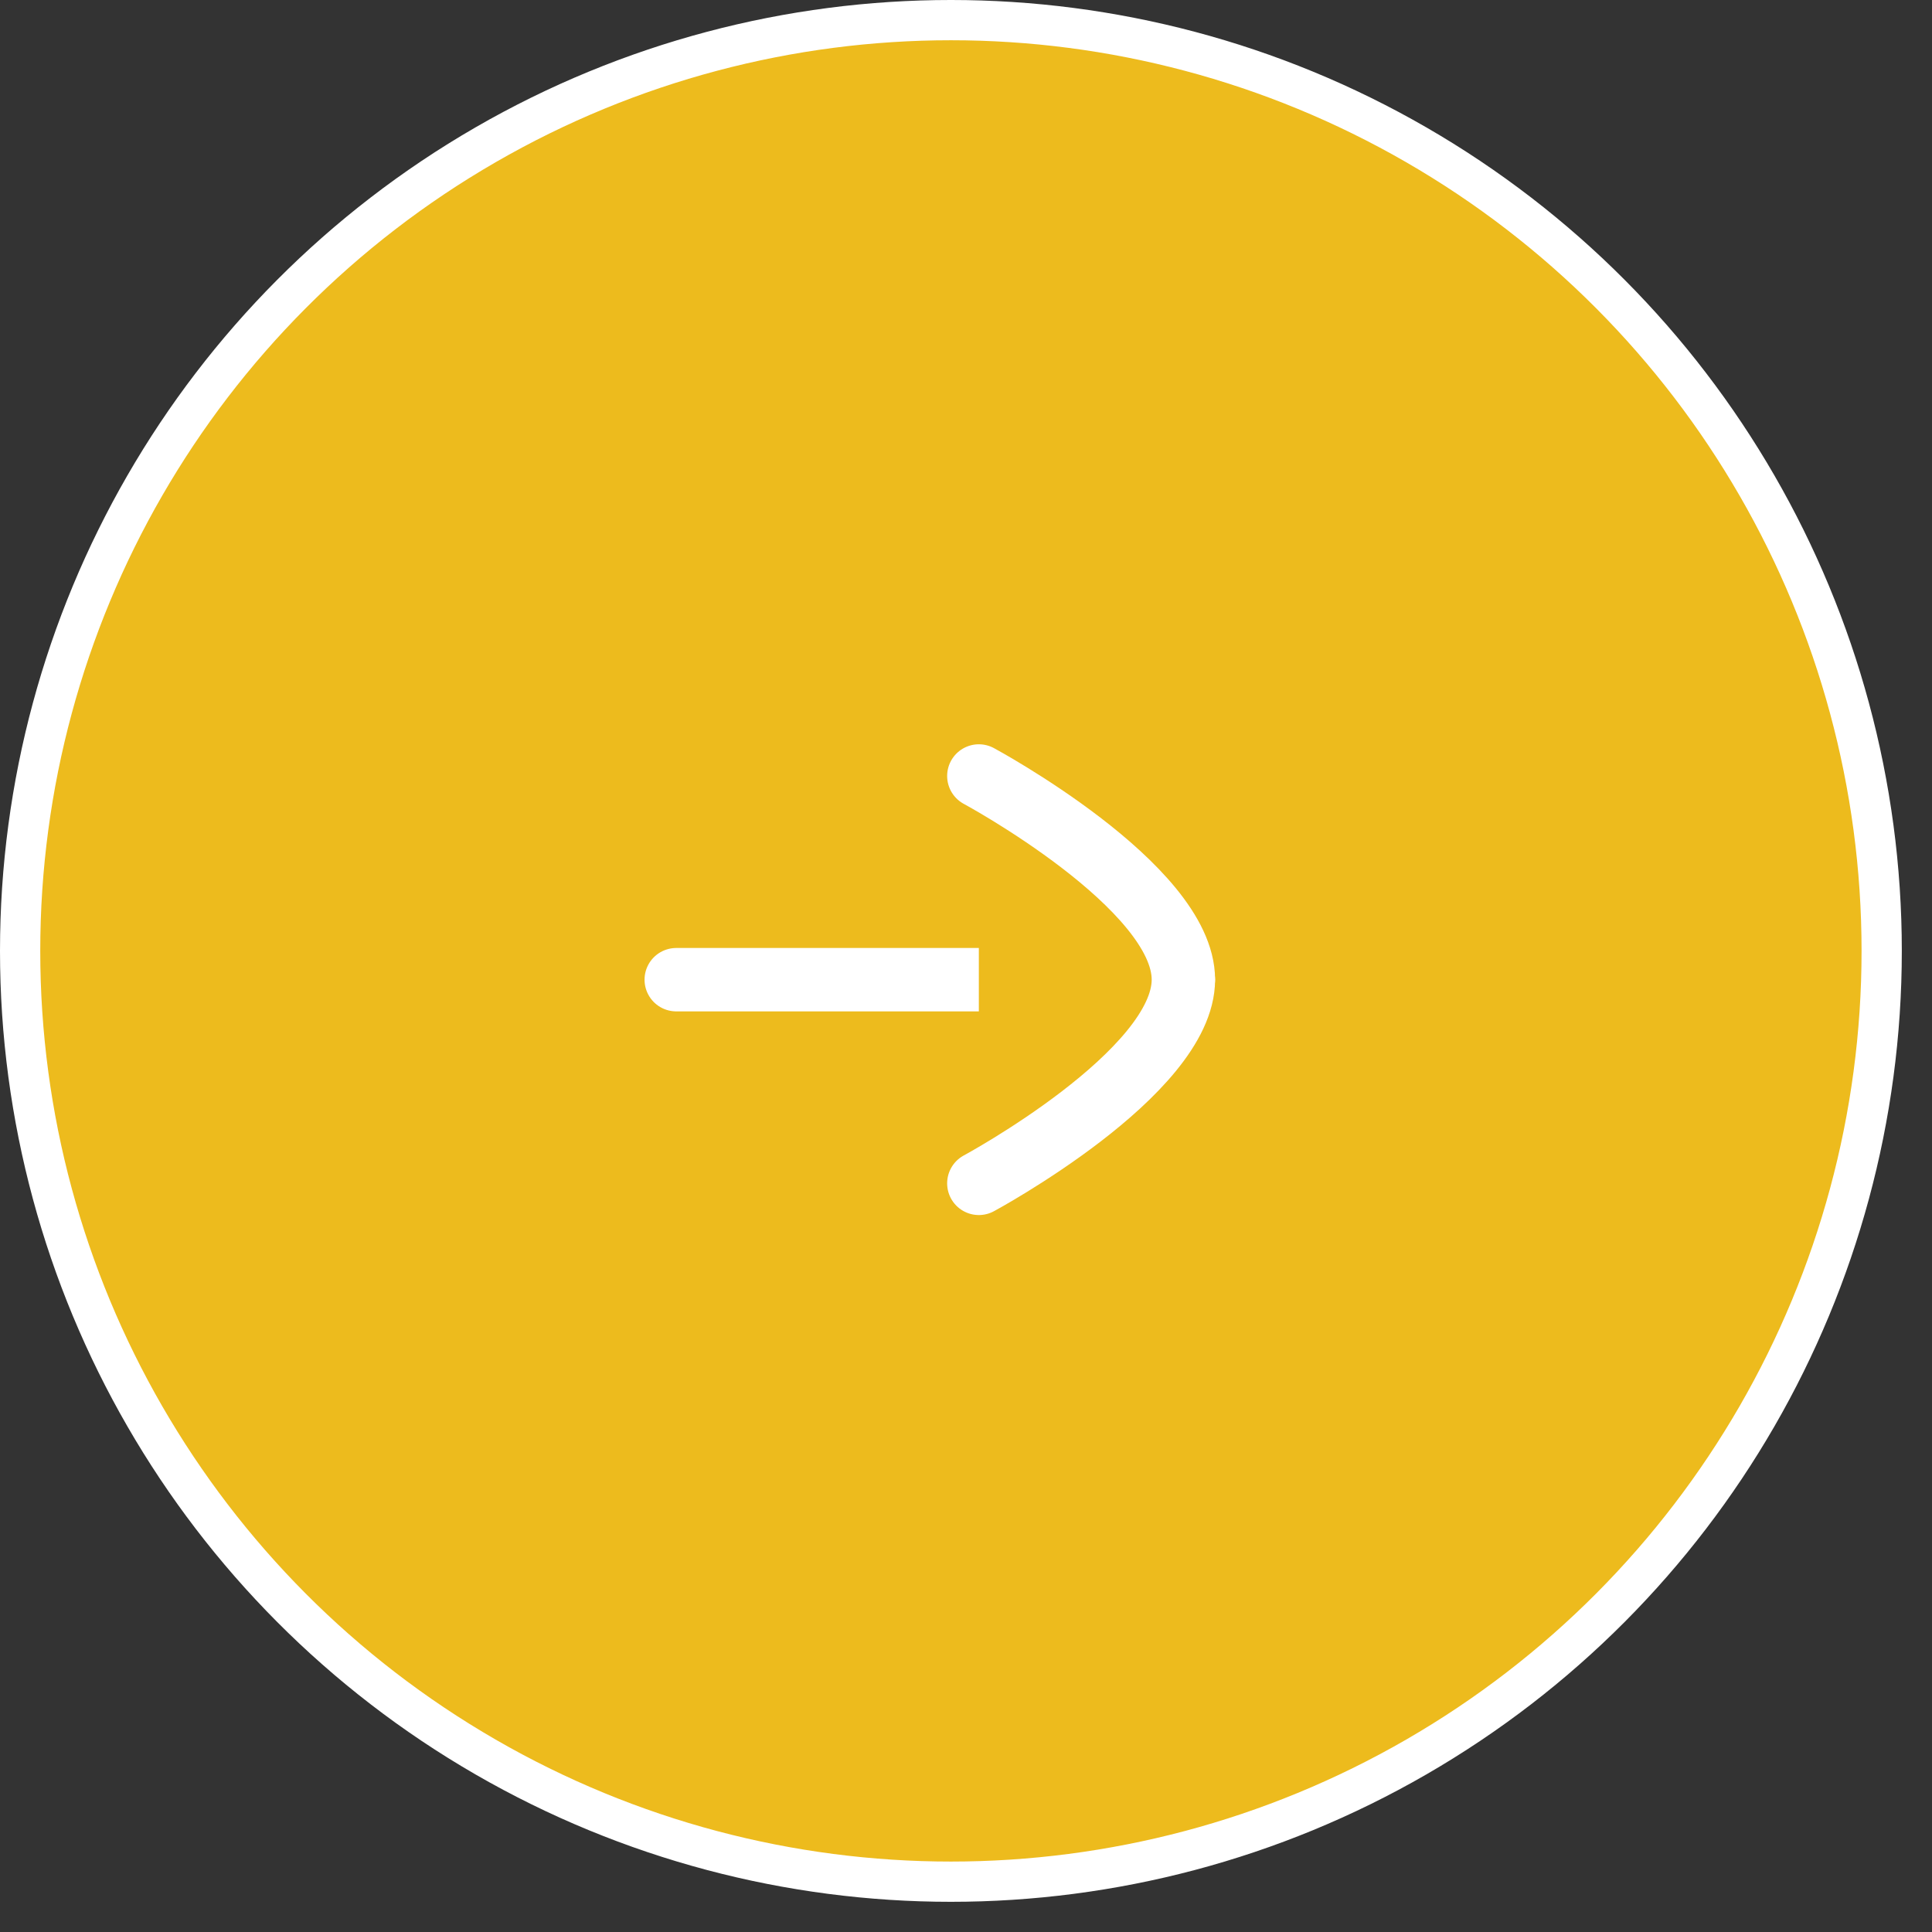
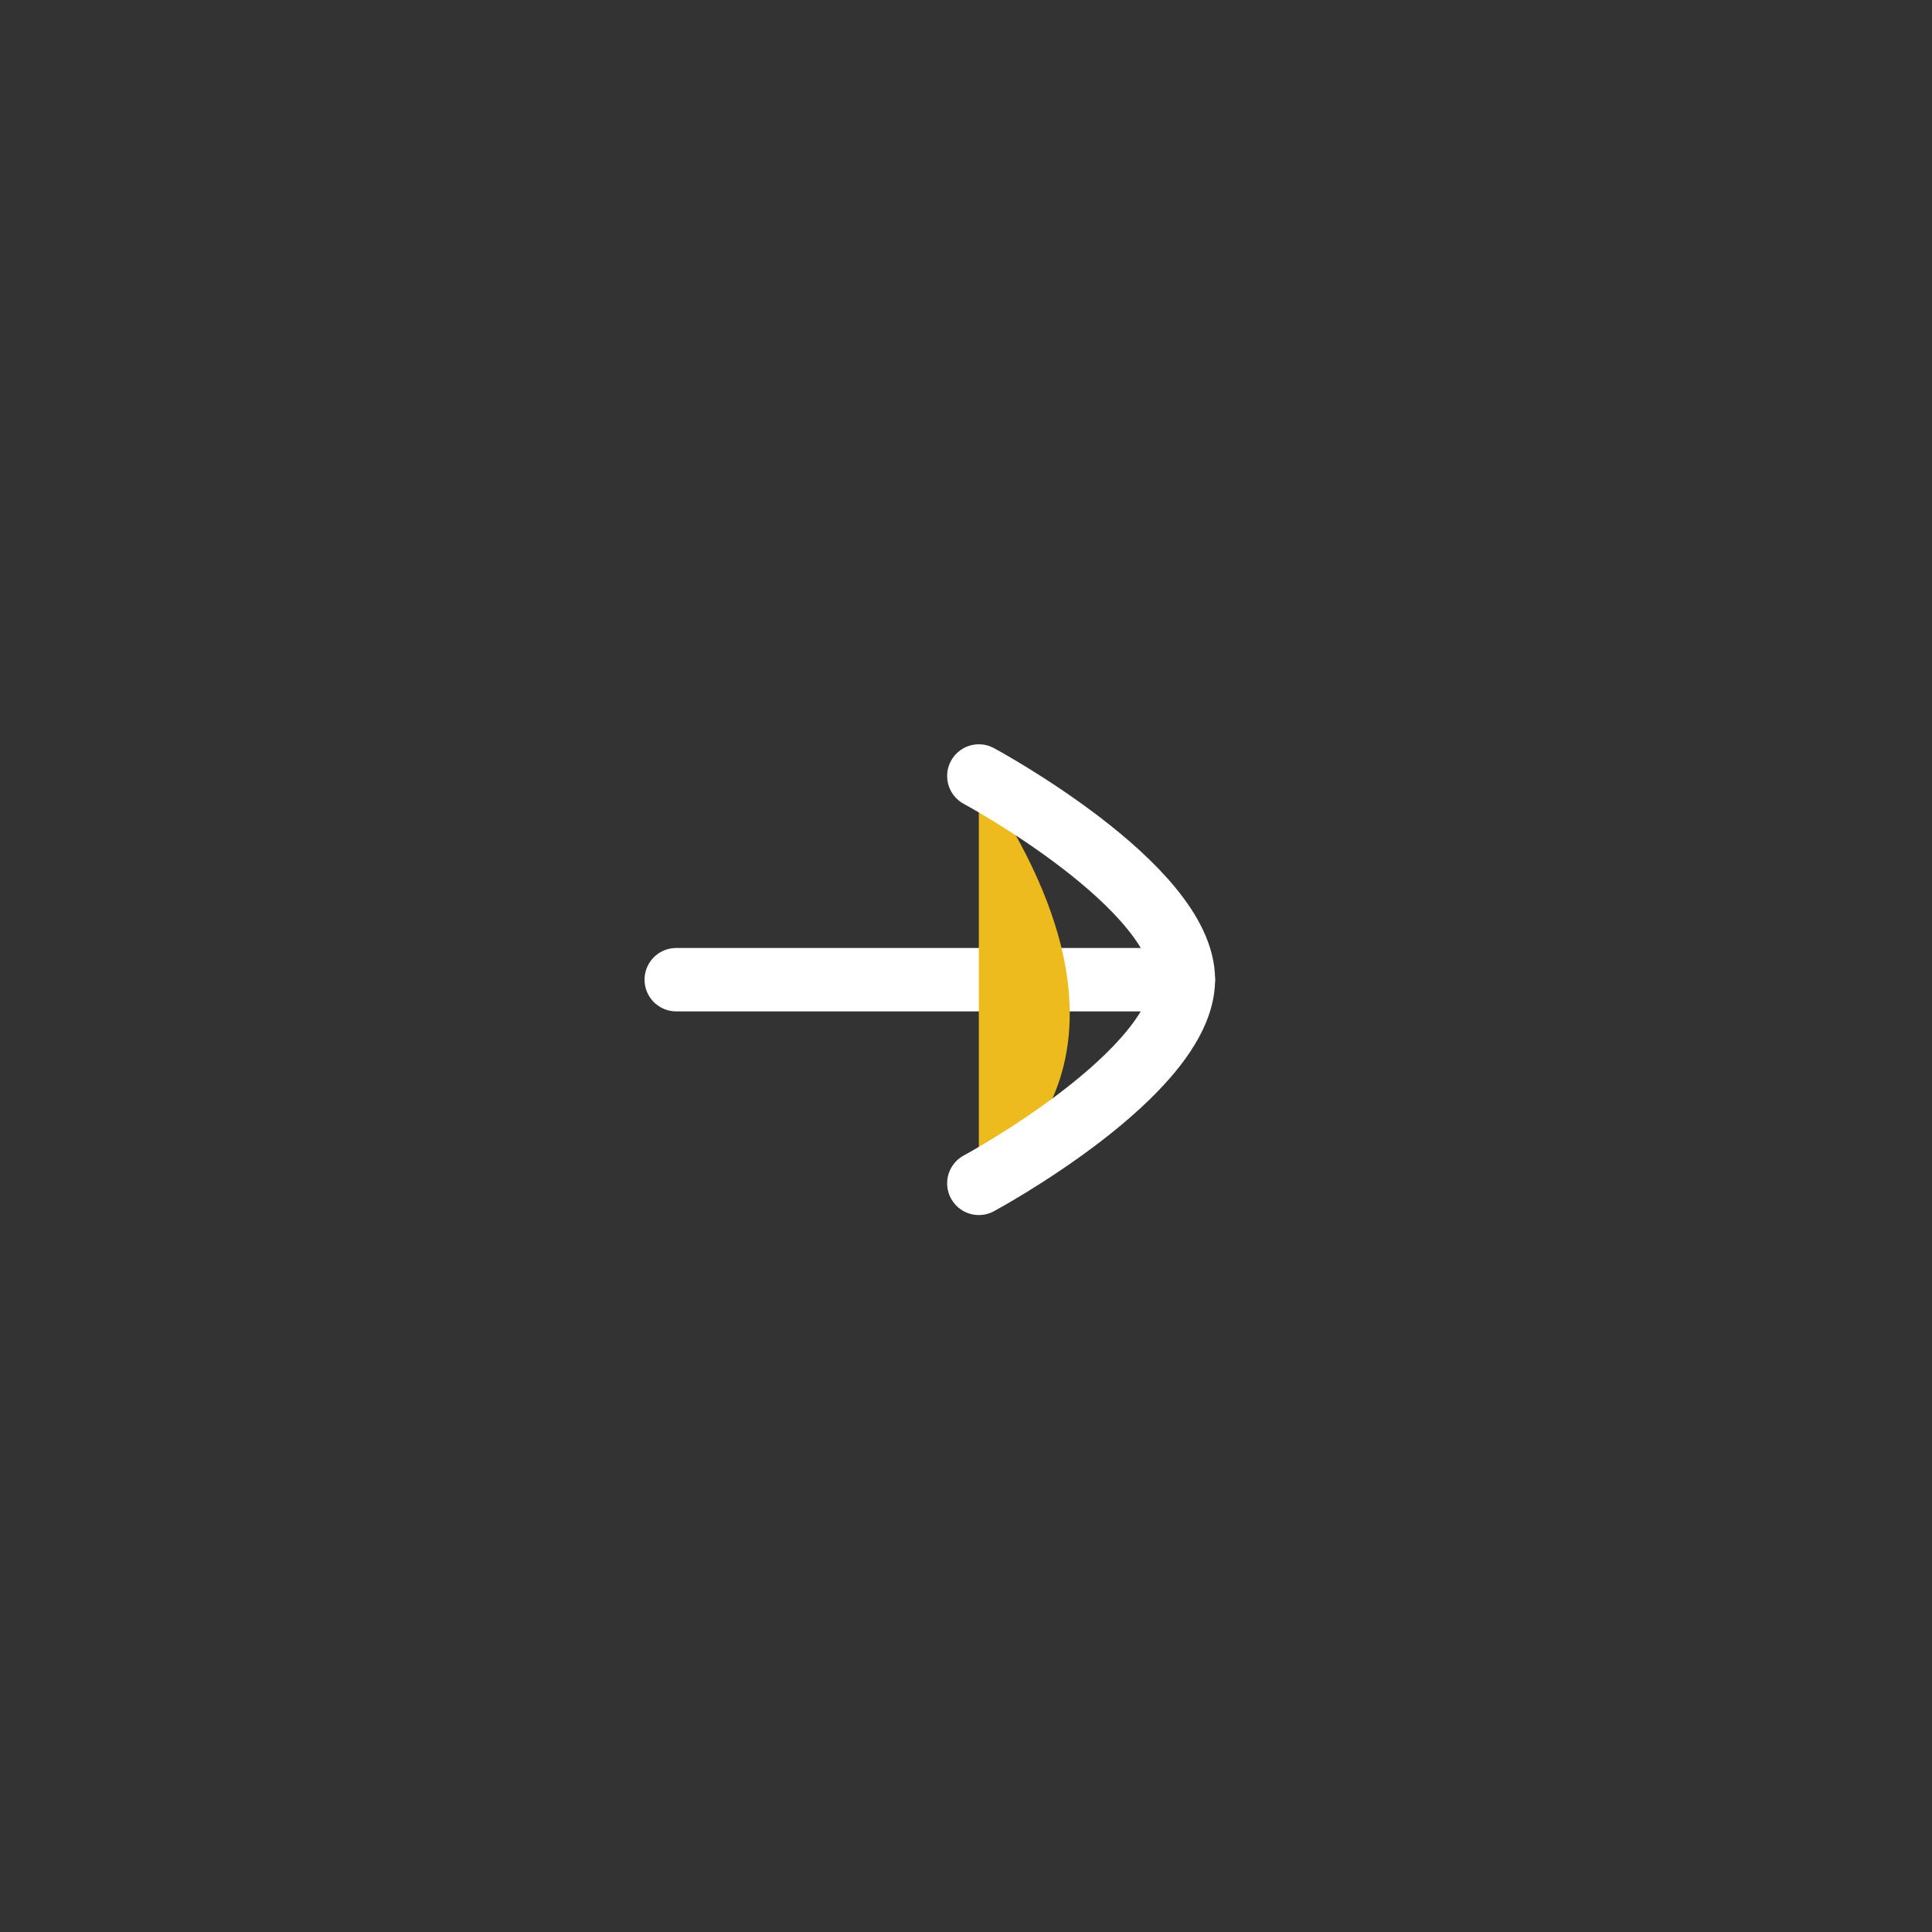
<svg xmlns="http://www.w3.org/2000/svg" width="48" height="48" viewBox="0 0 48 48" fill="none">
  <rect x="0" y="0" width="48" height="48" fill="#333333" stroke="none" />
  <g id="2">
    <g id="BG">
-       <circle id="Ellipse 14" cx="23.625" cy="23.625" r="23.125" fill="#EDBB1D" stroke="white" />
-     </g>
+       </g>
    <g id="arrow">
      <g id="Stroke 1">
        <path fill-rule="evenodd" clip-rule="evenodd" d="M29.401 24.34H16.801H29.401Z" fill="#EDBB1D" />
        <path d="M29.401 24.34H16.801" stroke="white" stroke-width="1.575" stroke-linecap="round" stroke-linejoin="round" />
      </g>
      <g id="Stroke 3">
-         <path fill-rule="evenodd" clip-rule="evenodd" d="M24.319 19.279C24.319 19.279 29.401 22.018 29.401 24.339C29.401 26.66 24.319 29.4 24.319 29.4" fill="#EDBB1D" />
+         <path fill-rule="evenodd" clip-rule="evenodd" d="M24.319 19.279C29.401 26.66 24.319 29.4 24.319 29.4" fill="#EDBB1D" />
        <path d="M24.319 19.279C24.319 19.279 29.401 22.018 29.401 24.339C29.401 26.66 24.319 29.4 24.319 29.4" stroke="white" stroke-width="1.575" stroke-linecap="round" stroke-linejoin="round" />
      </g>
    </g>
  </g>
</svg>